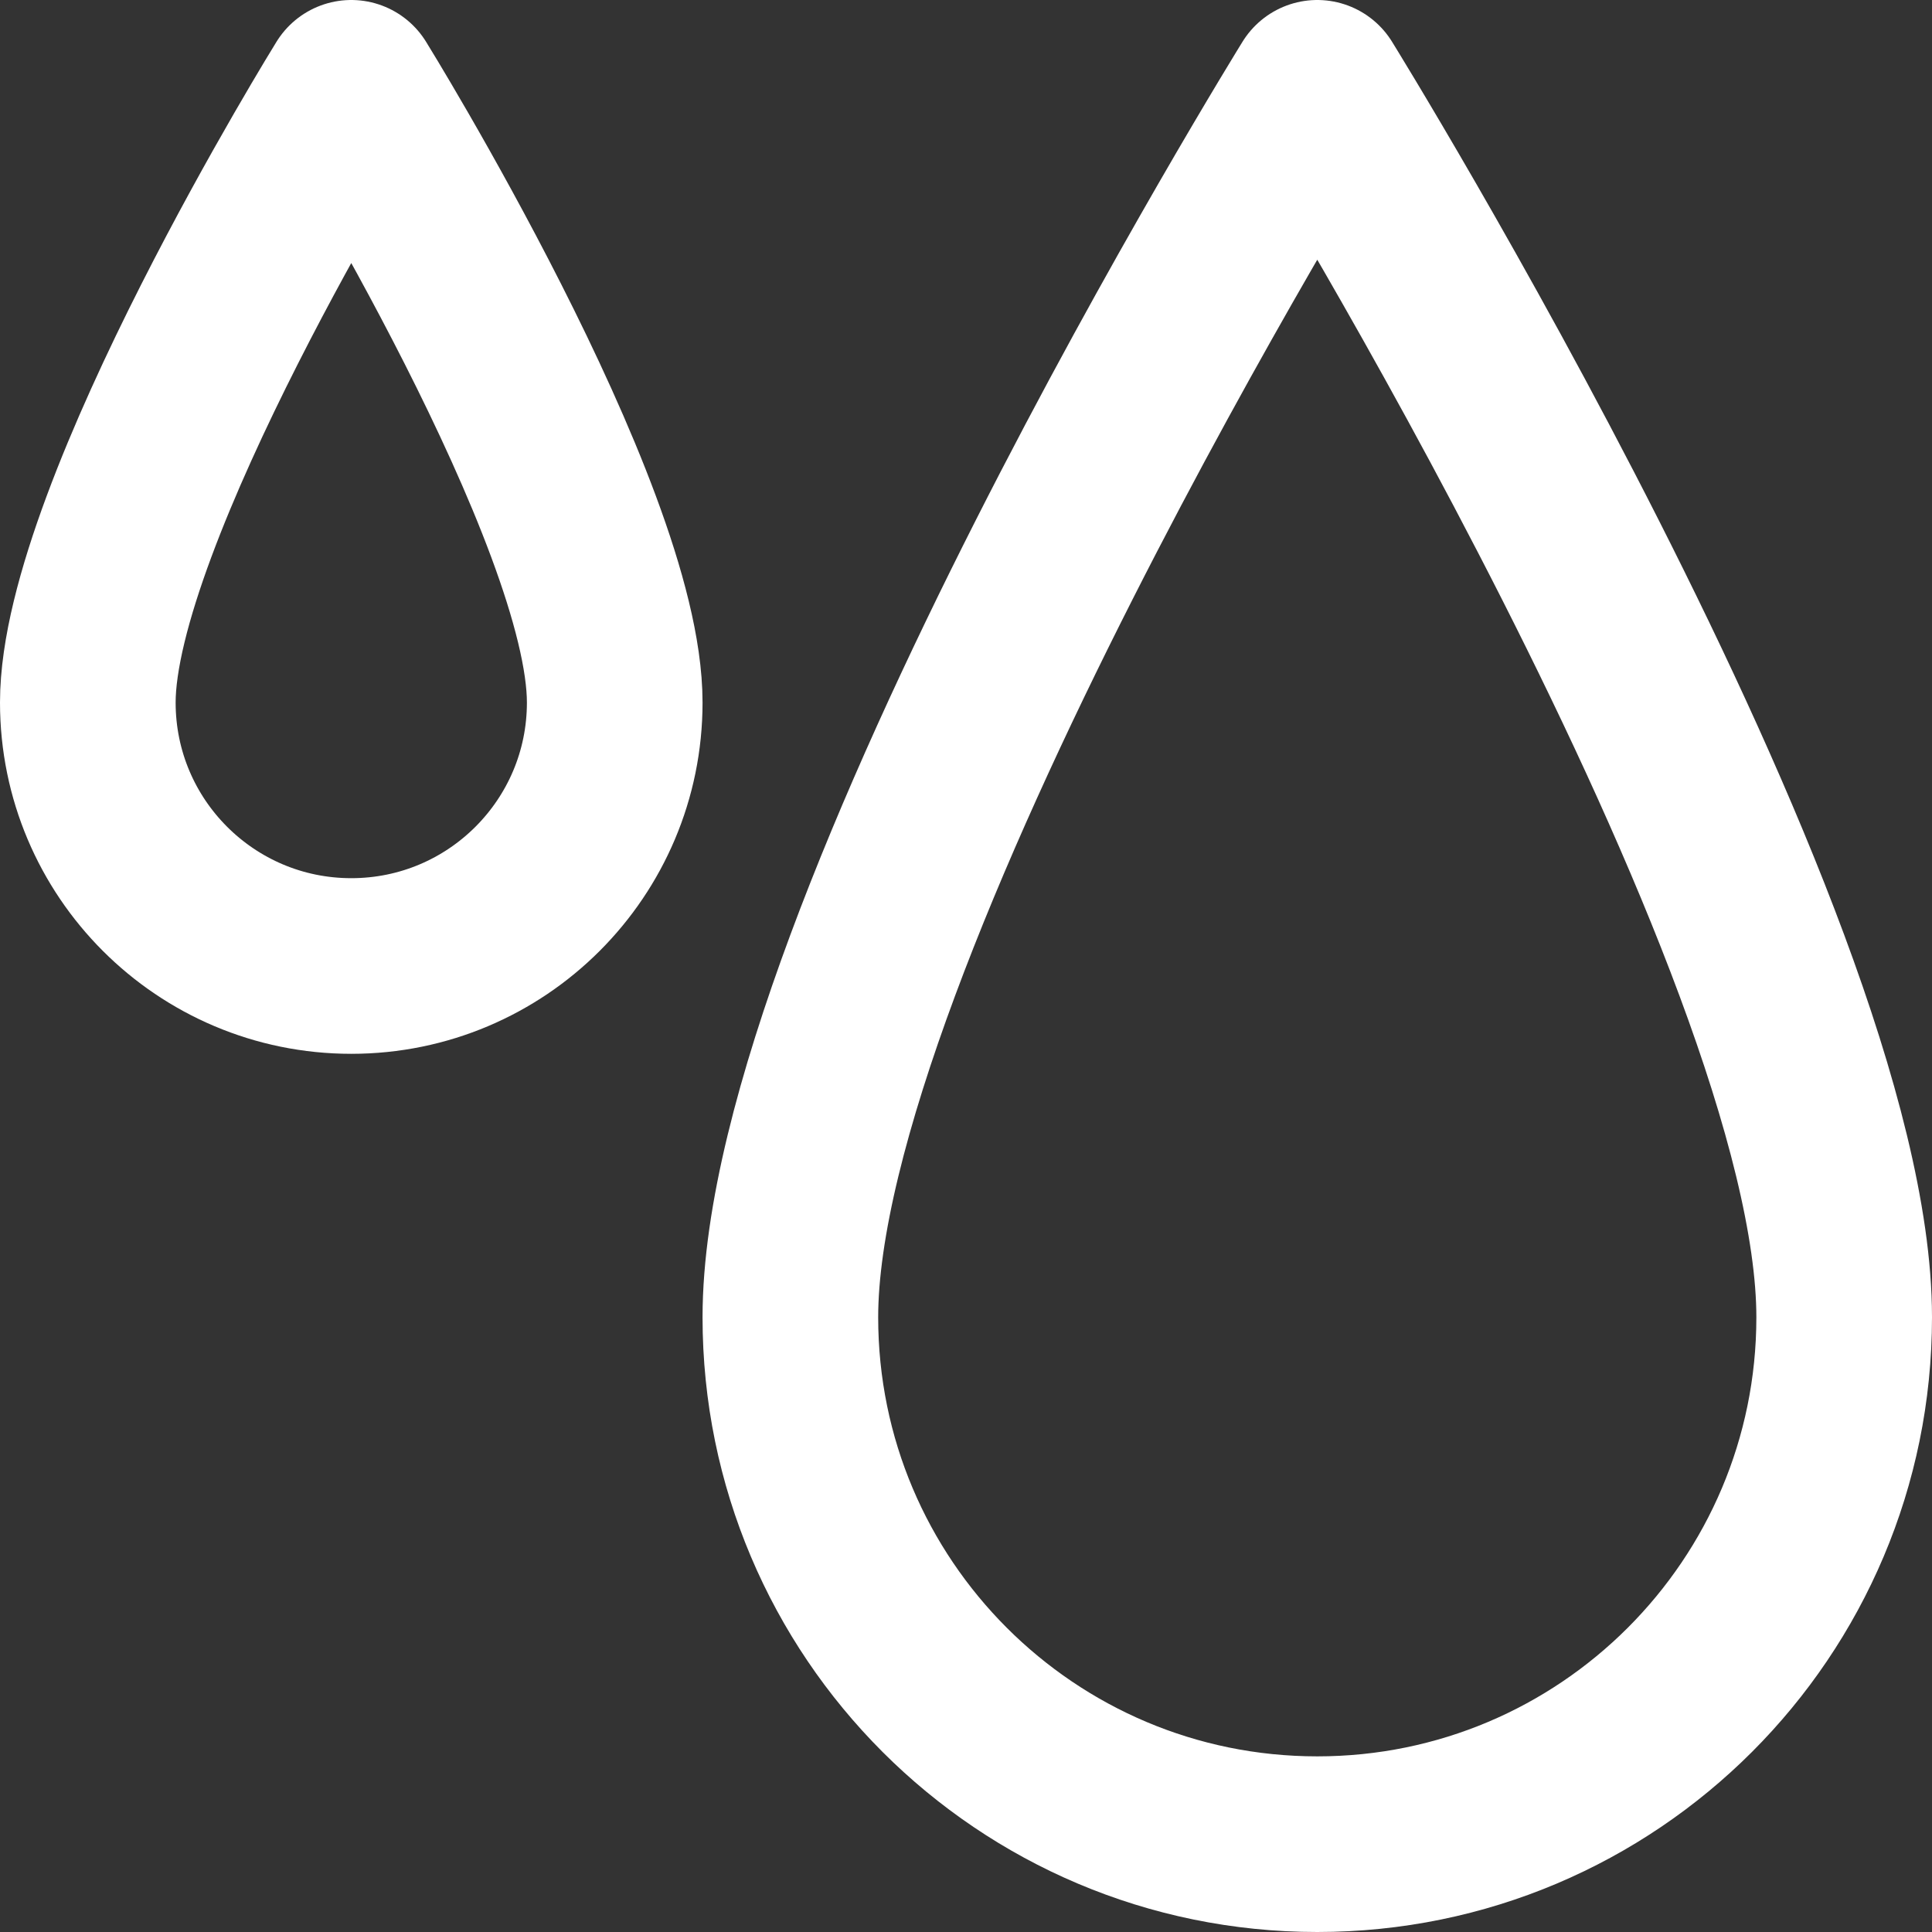
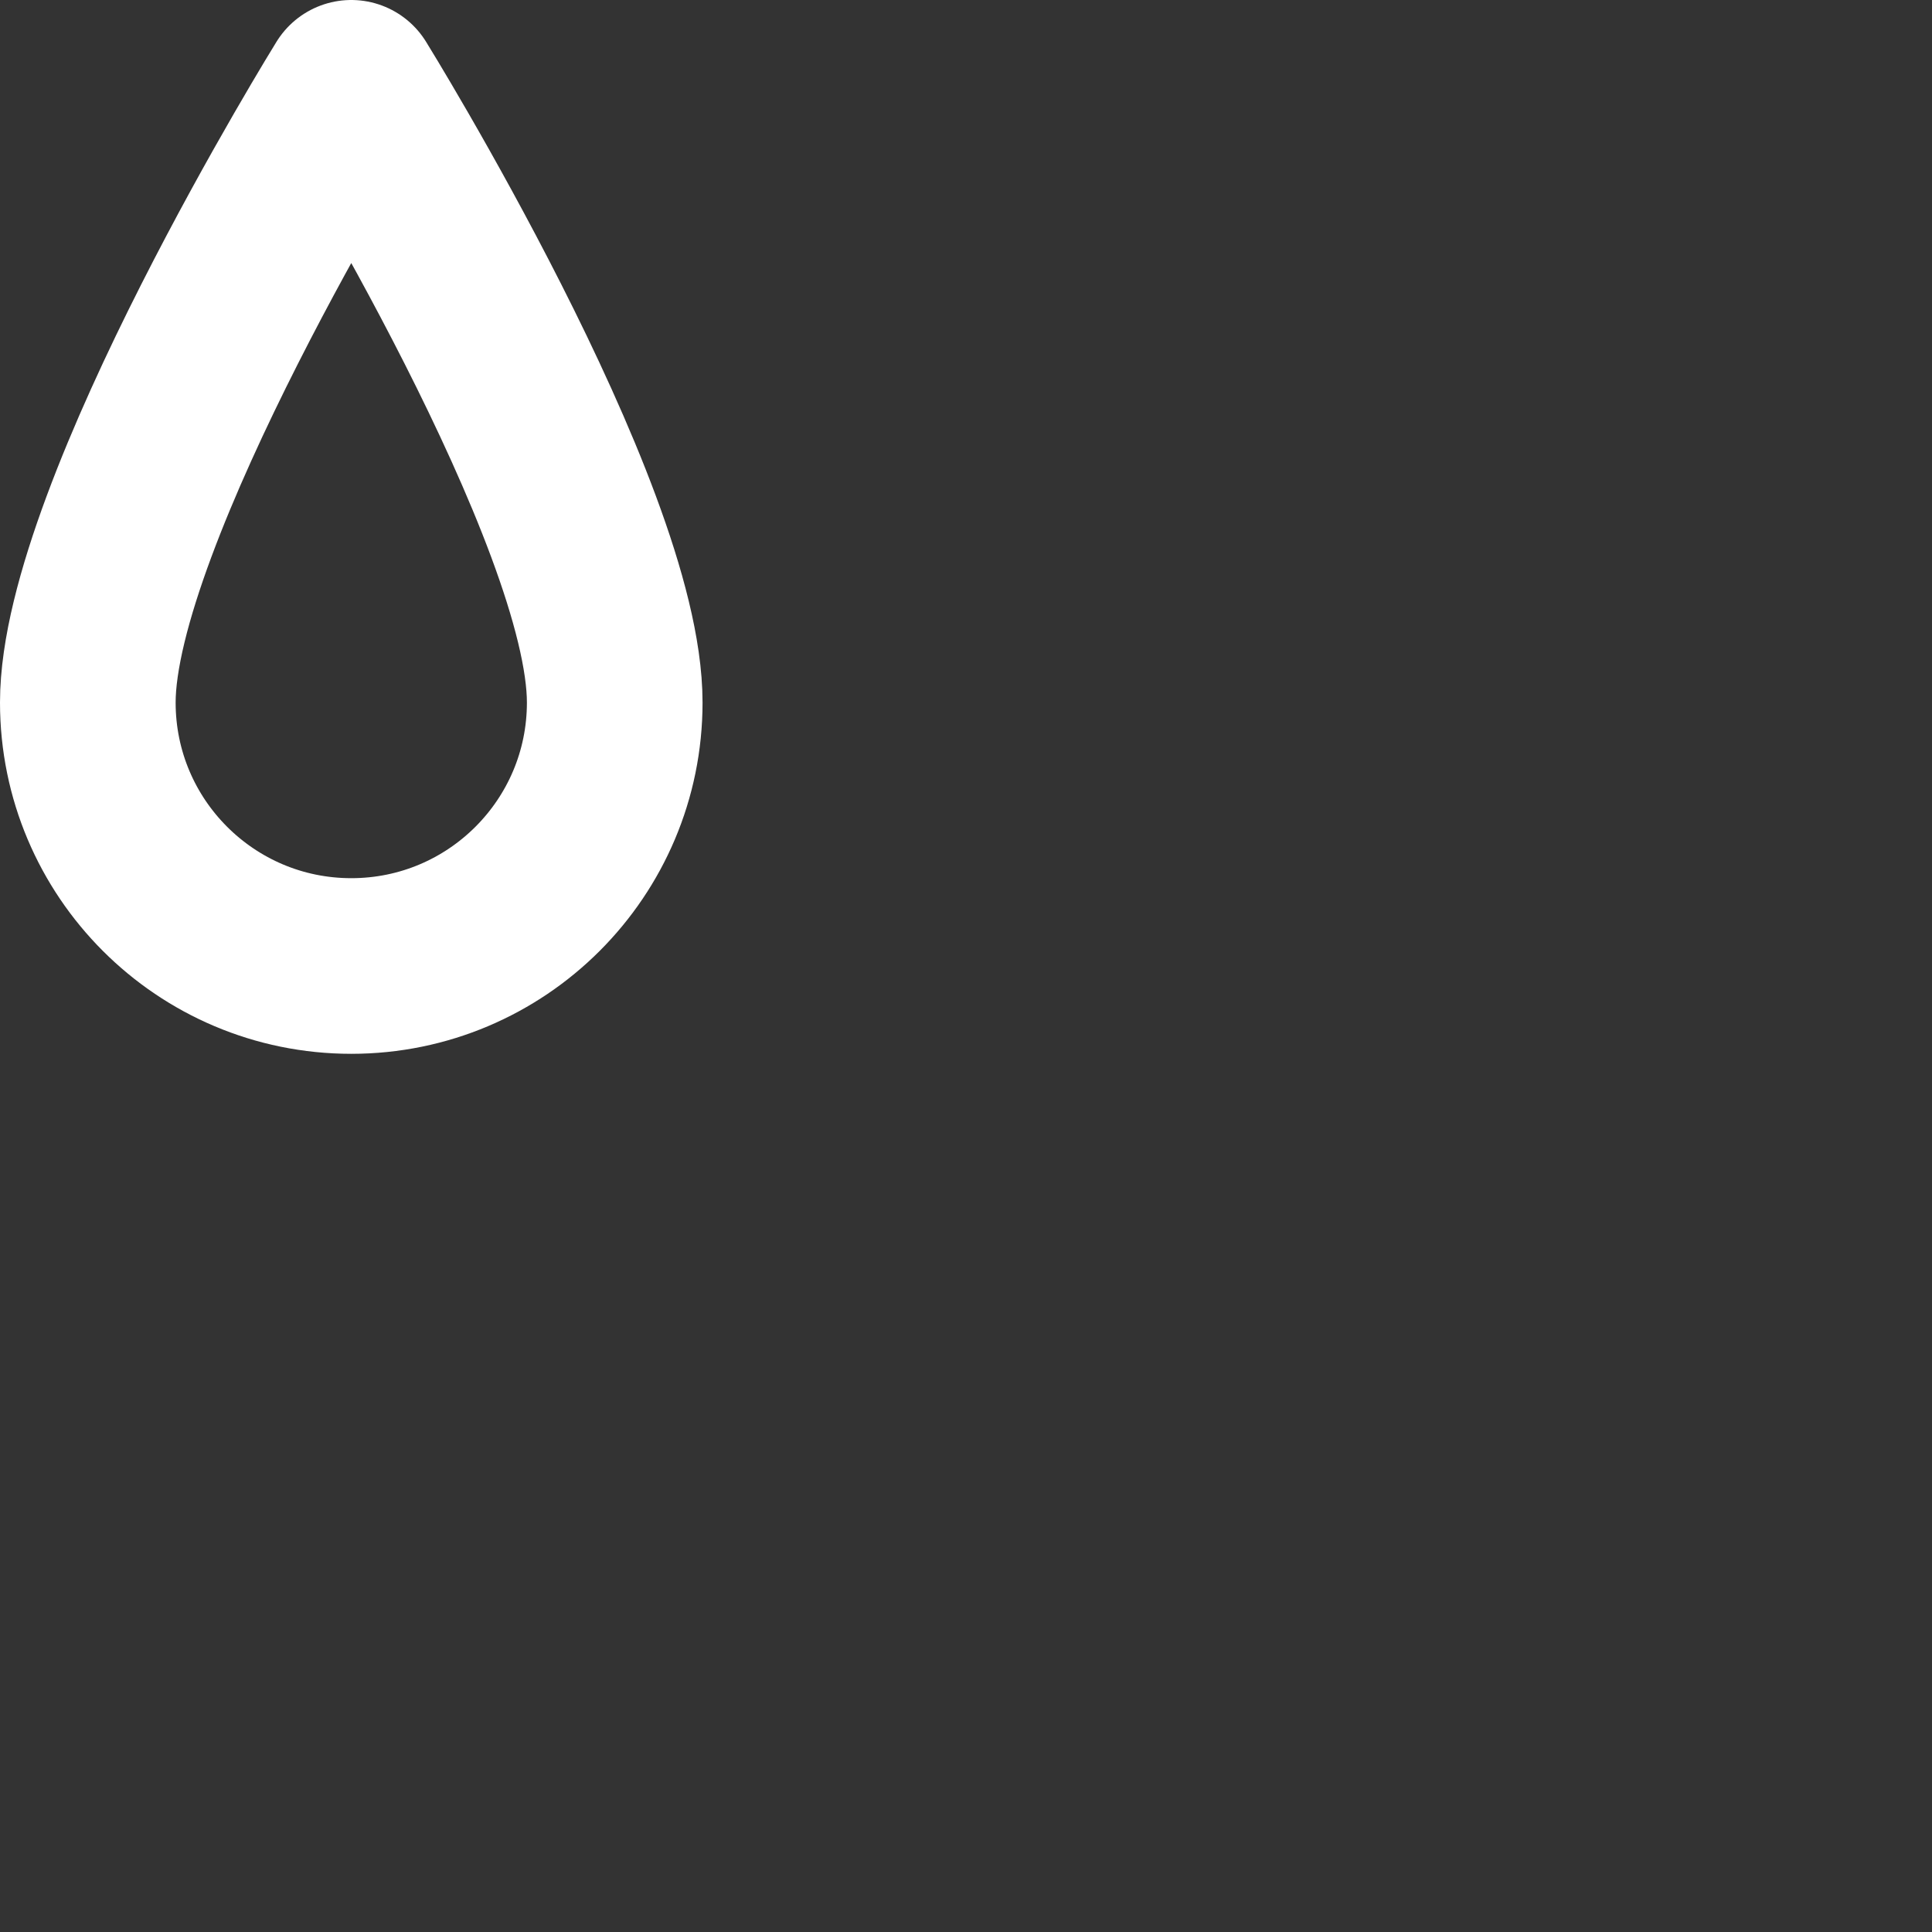
<svg xmlns="http://www.w3.org/2000/svg" width="22" height="22" viewBox="0 0 22 22" fill="none">
  <rect x="0" y="0" width="22" height="22" fill="#333333" stroke="none" />
-   <path d="M21 15C21 18.314 18.314 21 15 21C11.686 21 9 18.314 9 15C9 10.686 15 1 15 1C15 1 21 10.686 21 15Z" stroke="white" stroke-width="2" stroke-linecap="round" stroke-linejoin="round" />
  <path d="M7 8C7 9.657 5.657 11 4 11C2.343 11 1 9.657 1 8C1 5.843 4 1 4 1C4 1 7 5.843 7 8Z" stroke="white" stroke-width="2" stroke-linecap="round" stroke-linejoin="round" />
</svg>